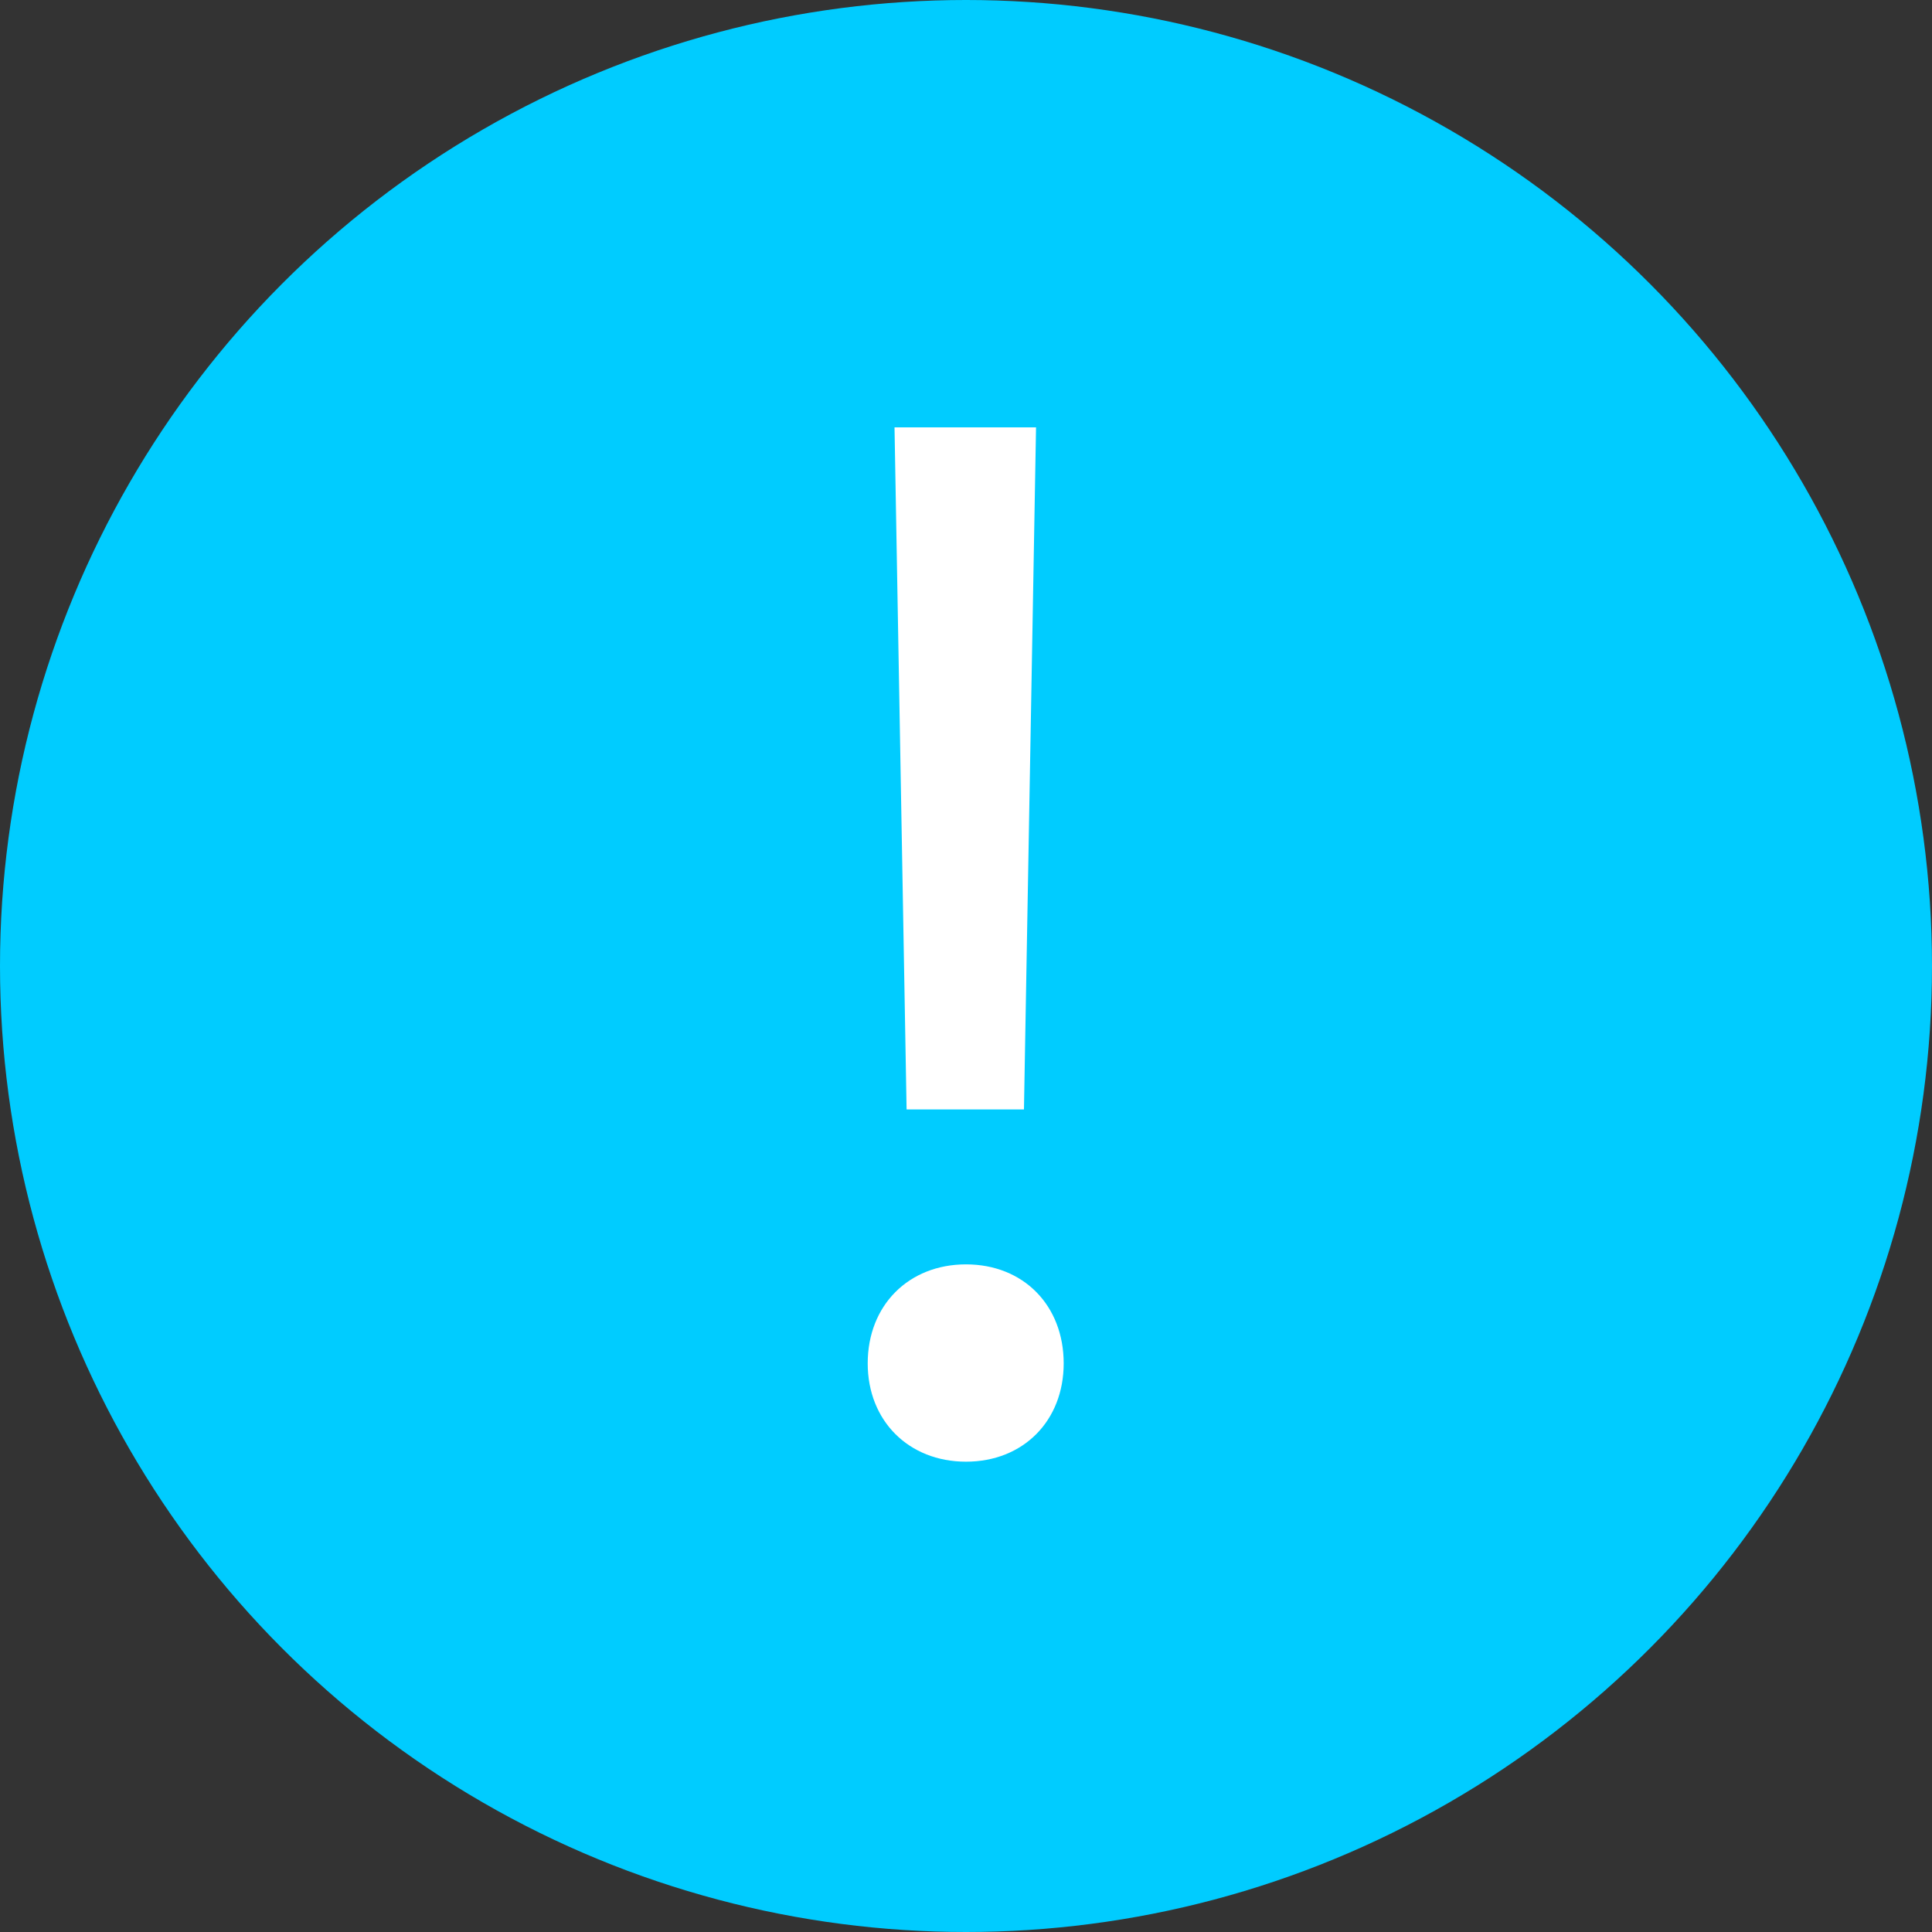
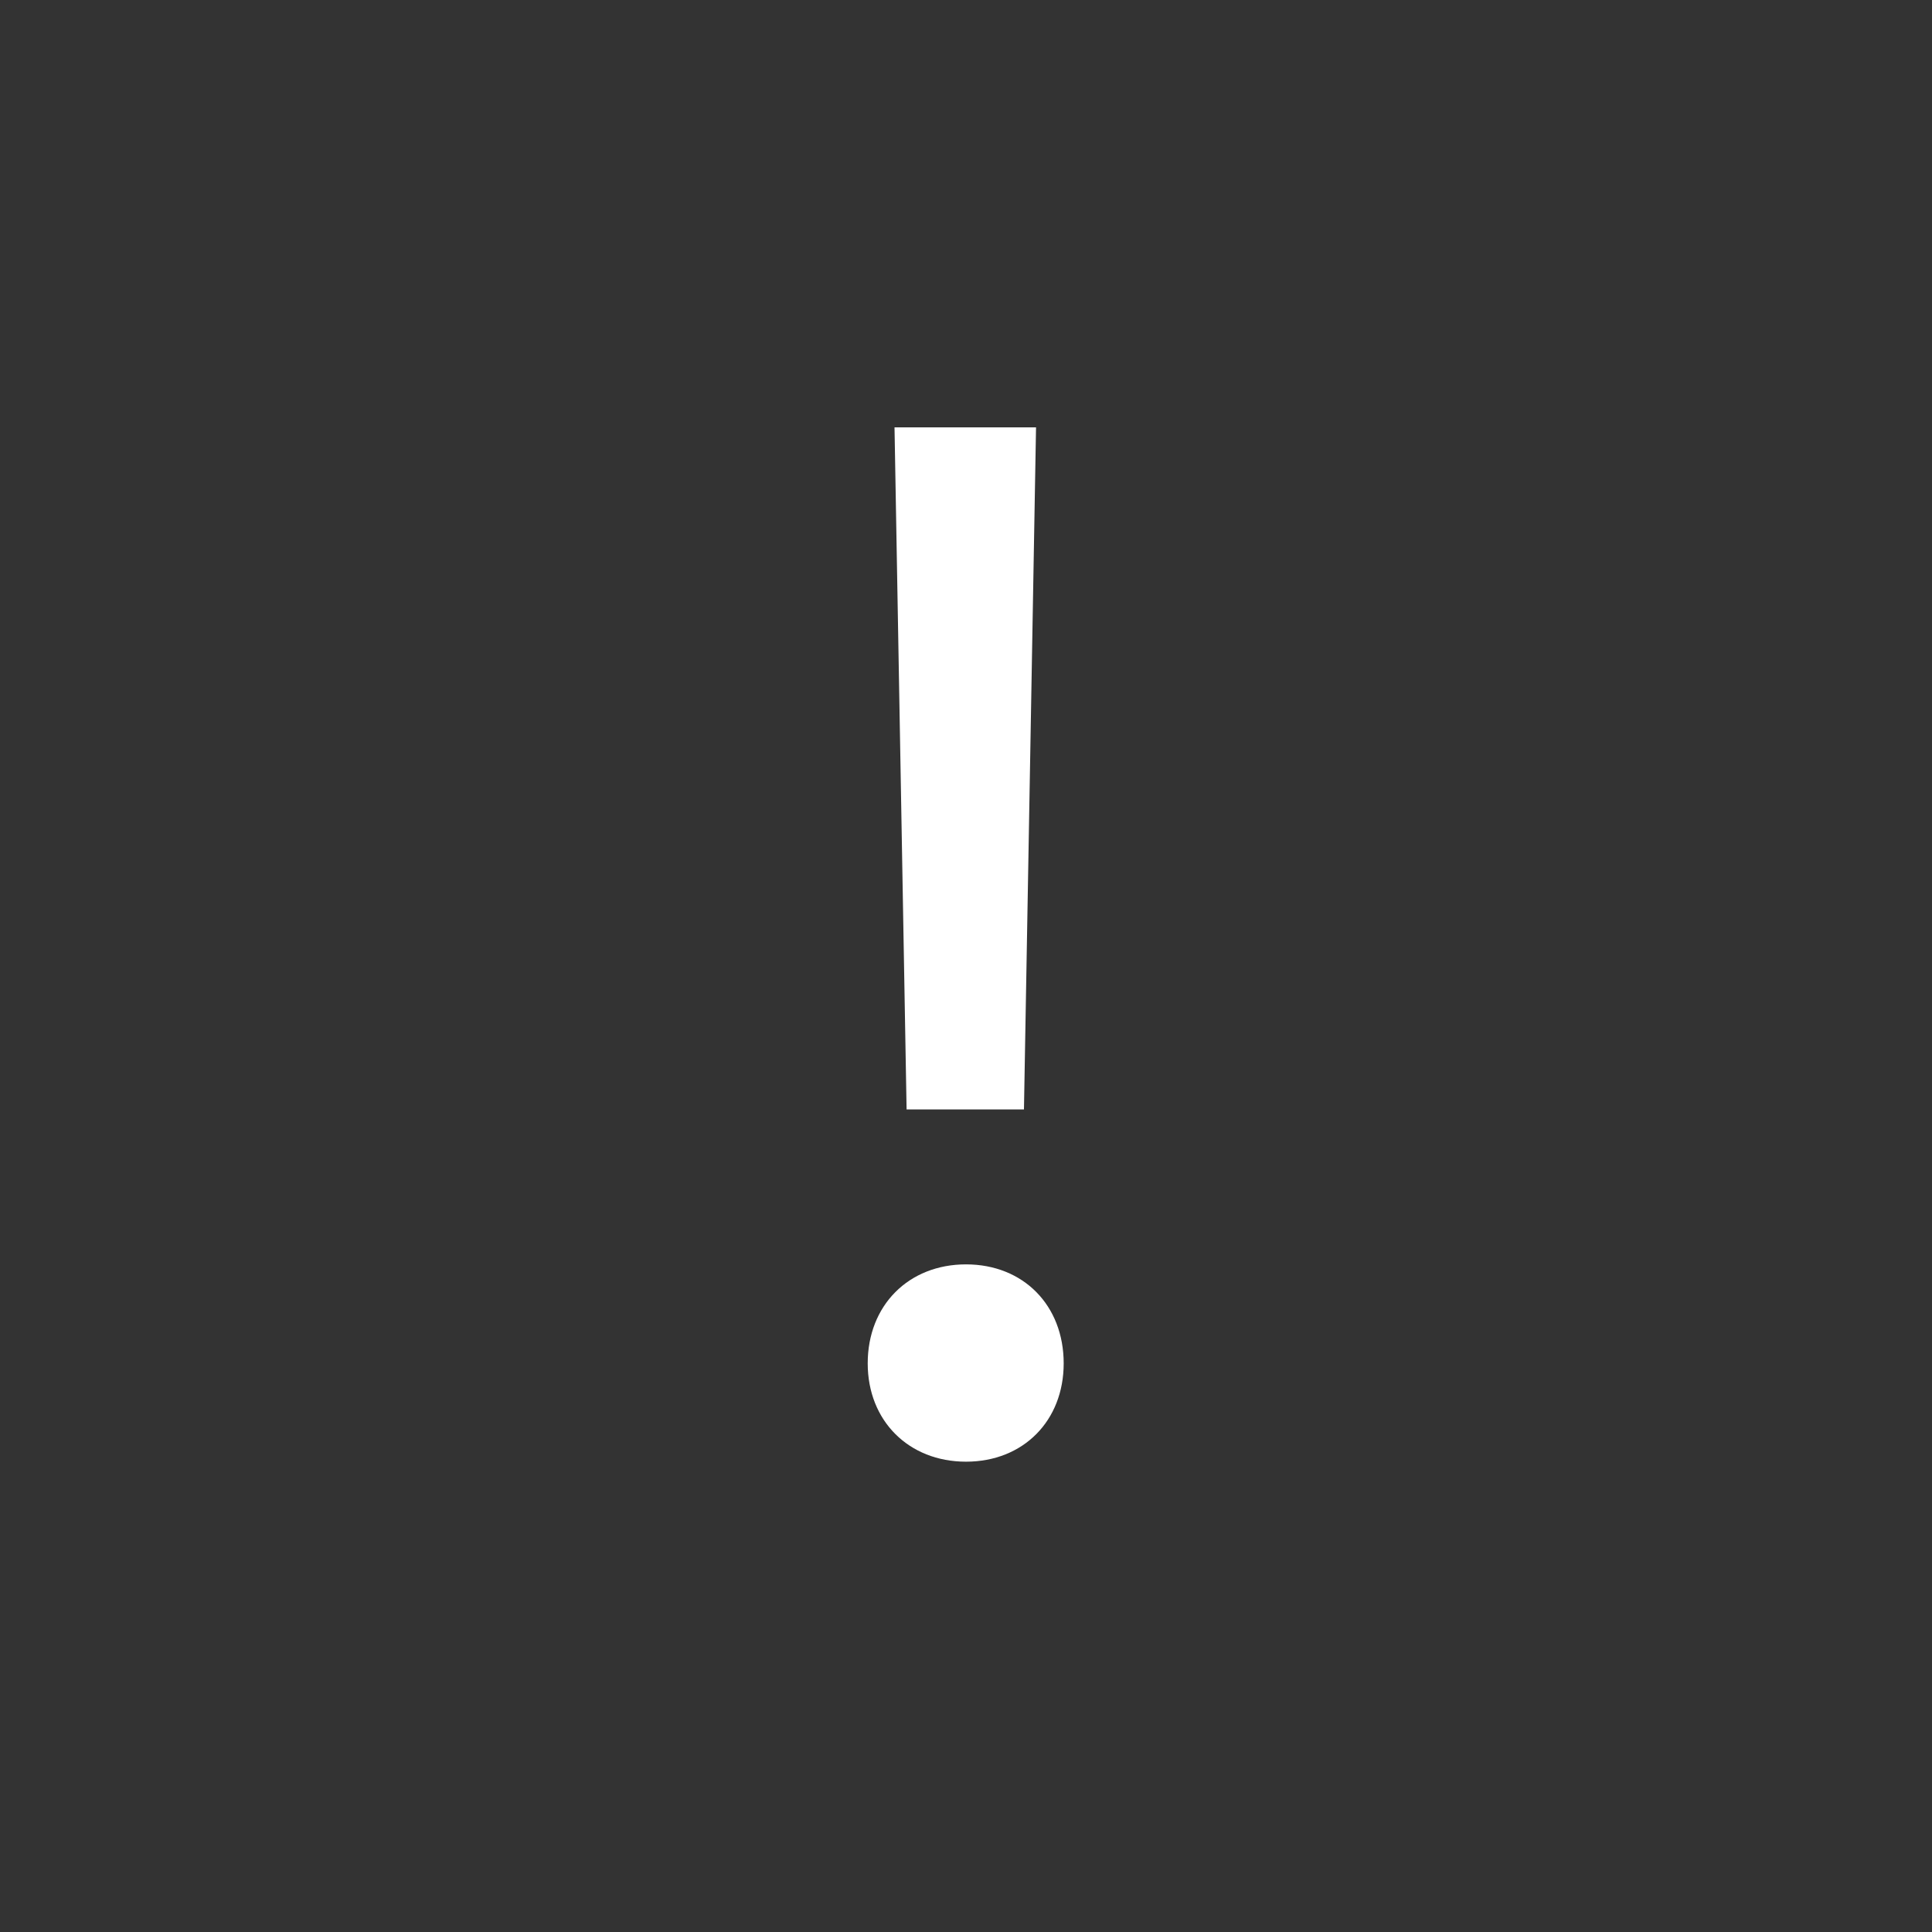
<svg xmlns="http://www.w3.org/2000/svg" width="16" height="16" viewBox="0 0 16 16" fill="none">
  <rect x="0" y="0" width="16" height="16" fill="#333333" stroke="none" />
-   <circle cx="8" cy="8" r="8" fill="#00CCFF" />
  <path d="M7.408 3.539L7.508 9.188H8.48L8.58 3.539H7.408ZM7.186 11.291C7.186 11.766 7.525 12.105 8 12.105C8.475 12.105 8.809 11.766 8.809 11.291C8.809 10.81 8.475 10.471 8 10.471C7.525 10.471 7.186 10.81 7.186 11.291Z" fill="white" />
</svg>